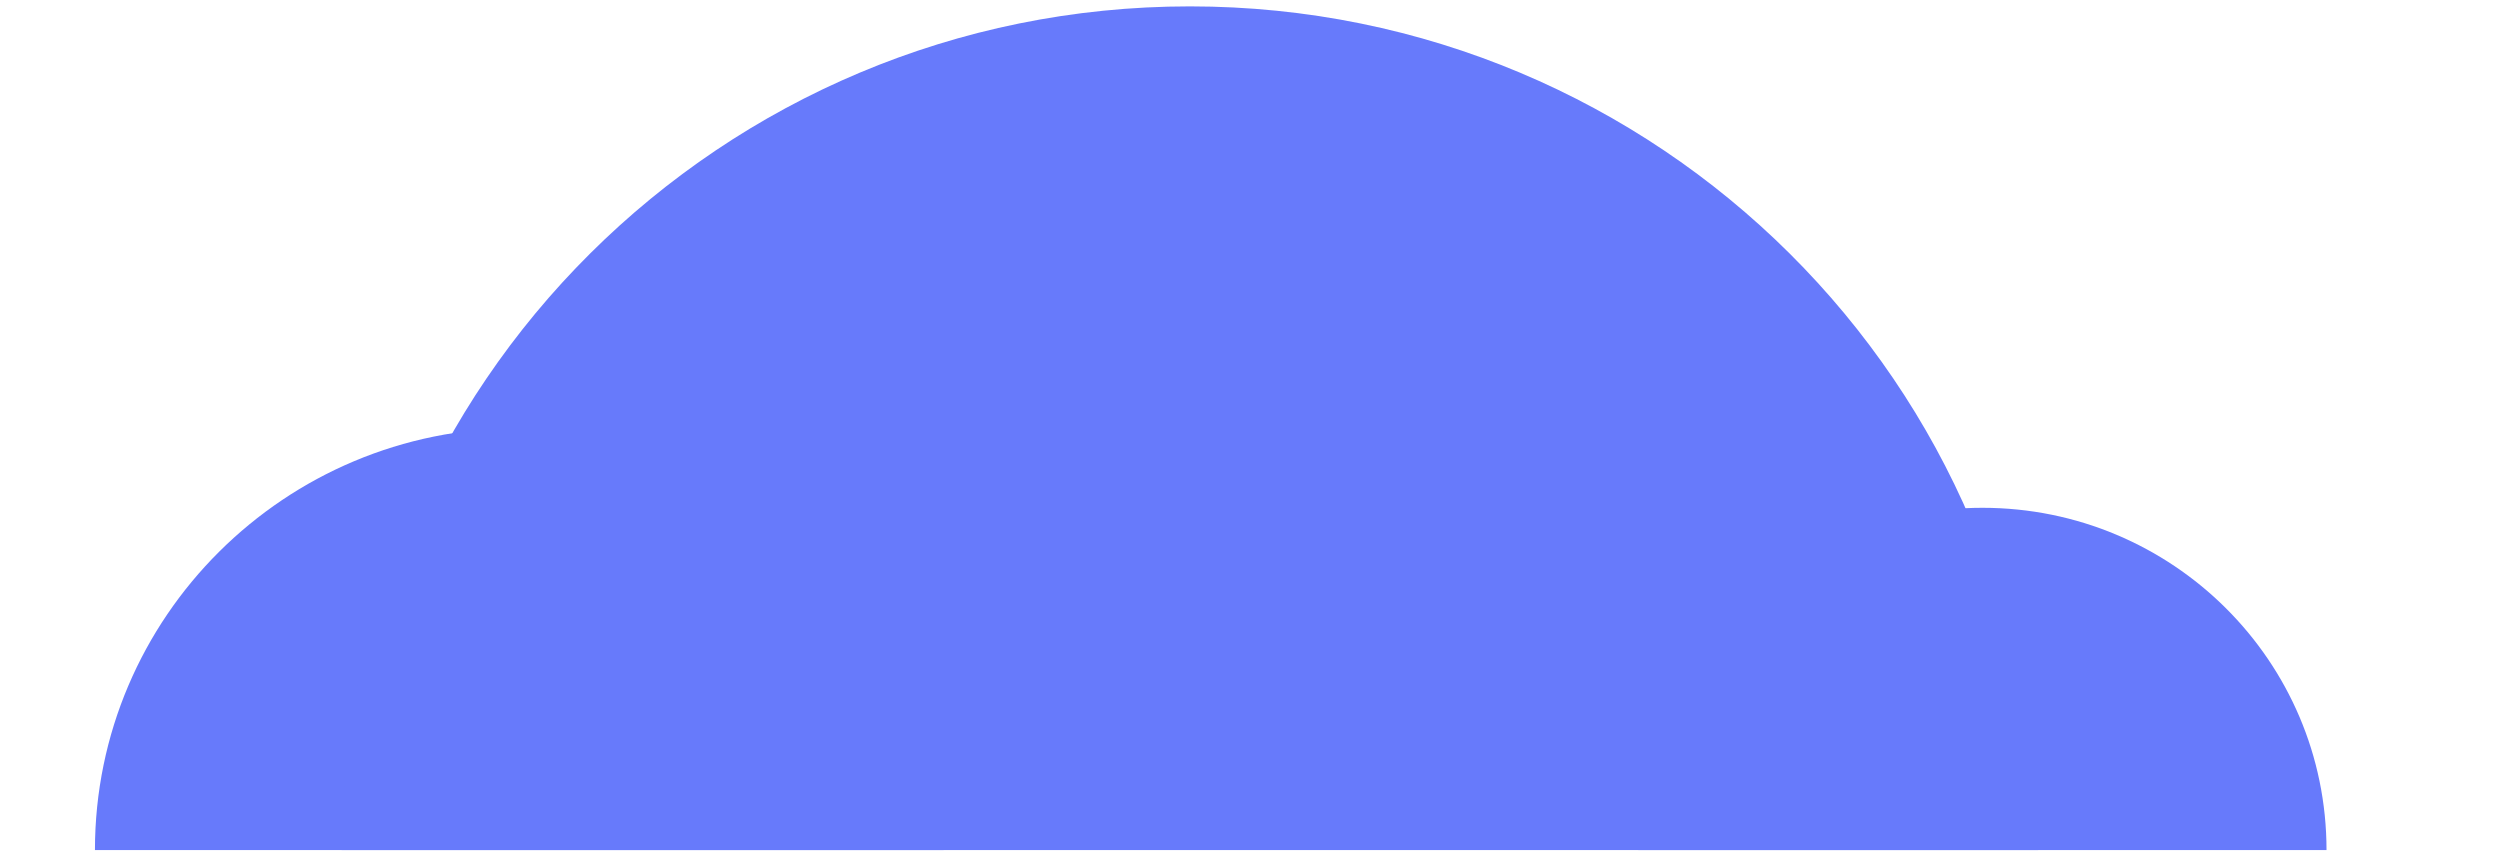
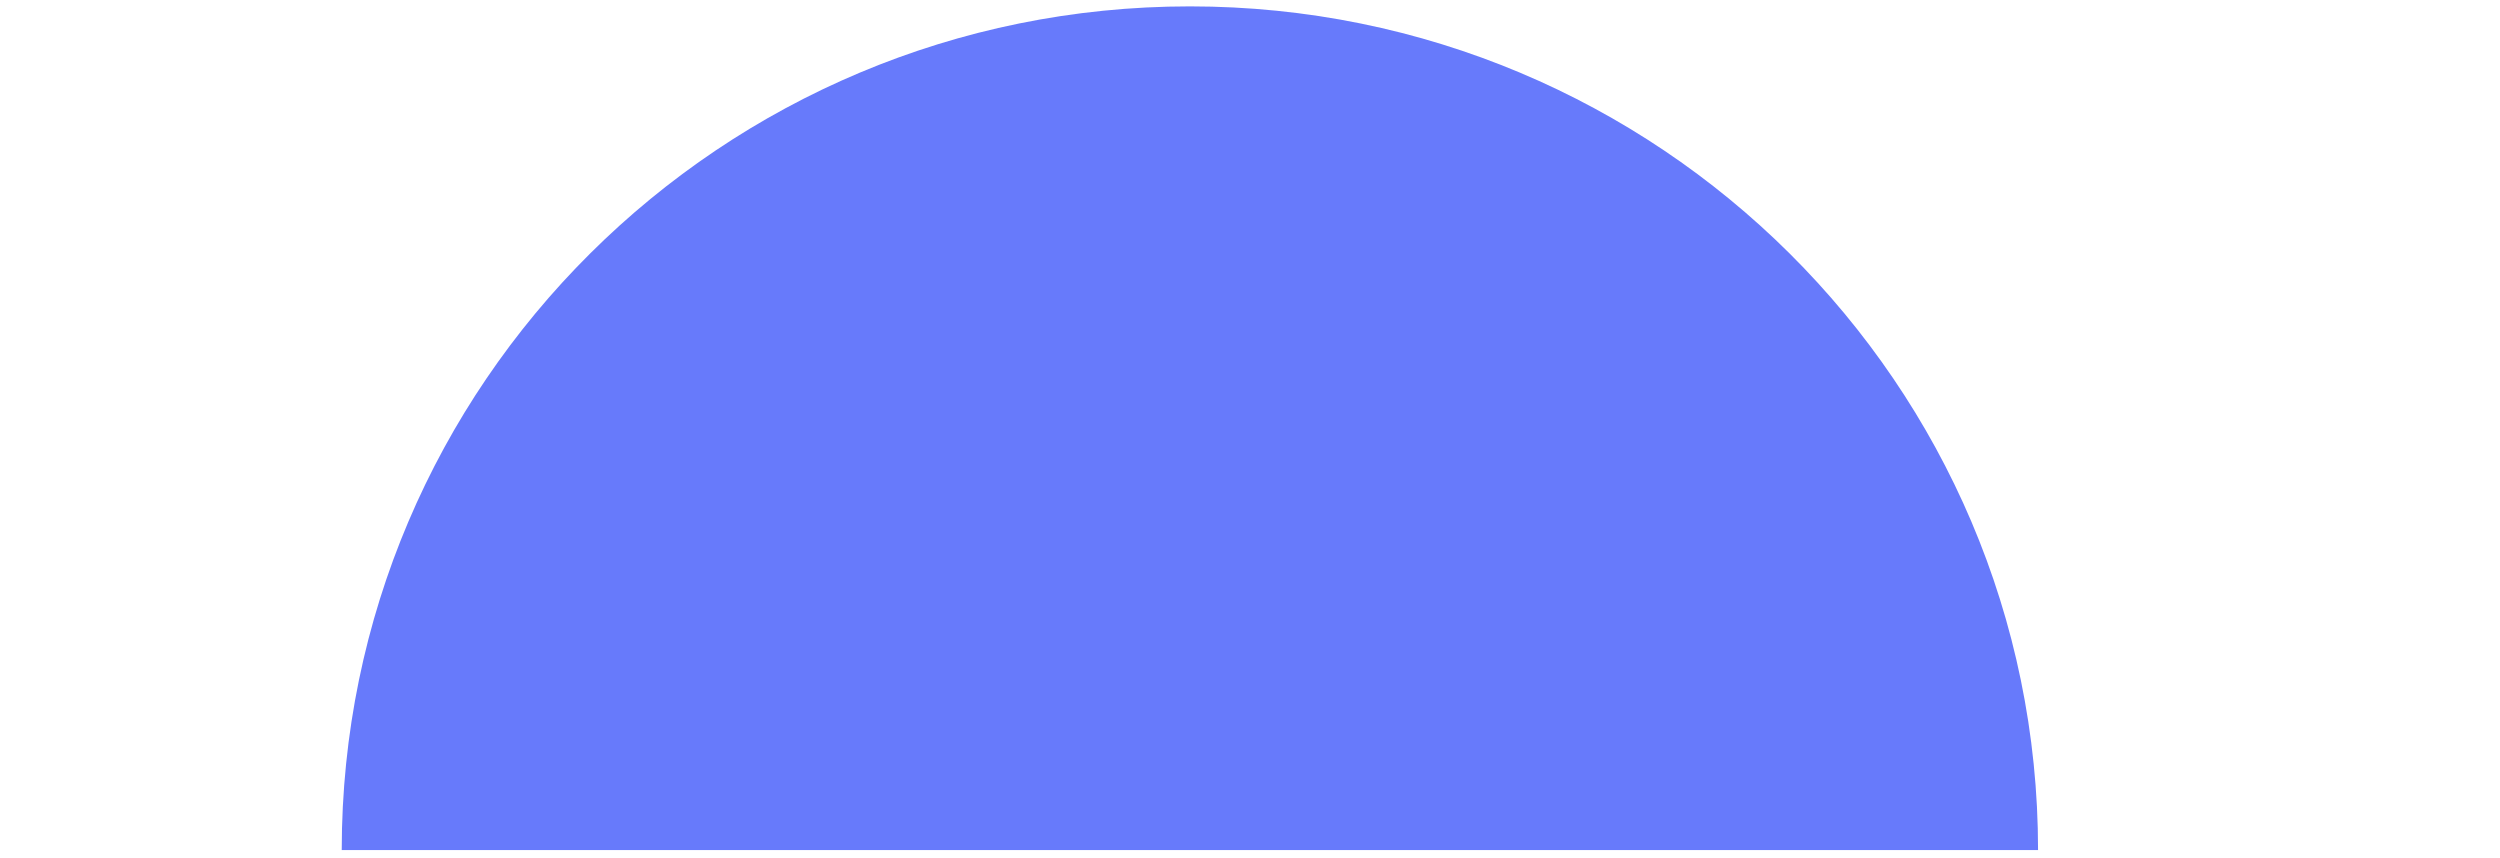
<svg xmlns="http://www.w3.org/2000/svg" width="236" height="81" viewBox="0 0 236 81" fill="none">
-   <path d="M49.015 40.406C26.895 40.407 8.963 58.244 8.963 80.248H89.067C89.067 58.244 71.135 40.406 49.015 40.406Z" fill="#677AFB" />
-   <path d="M187.14 47.936C169.2 47.936 154.657 62.403 154.657 80.248H219.623C219.623 62.403 205.08 47.936 187.14 47.936V47.936Z" fill="#677AFB" />
  <path d="M112.325 0.602C68.106 0.602 32.259 36.261 32.259 80.248H192.392C192.392 36.261 156.545 0.602 112.325 0.602Z" fill="#677AFB" />
</svg>